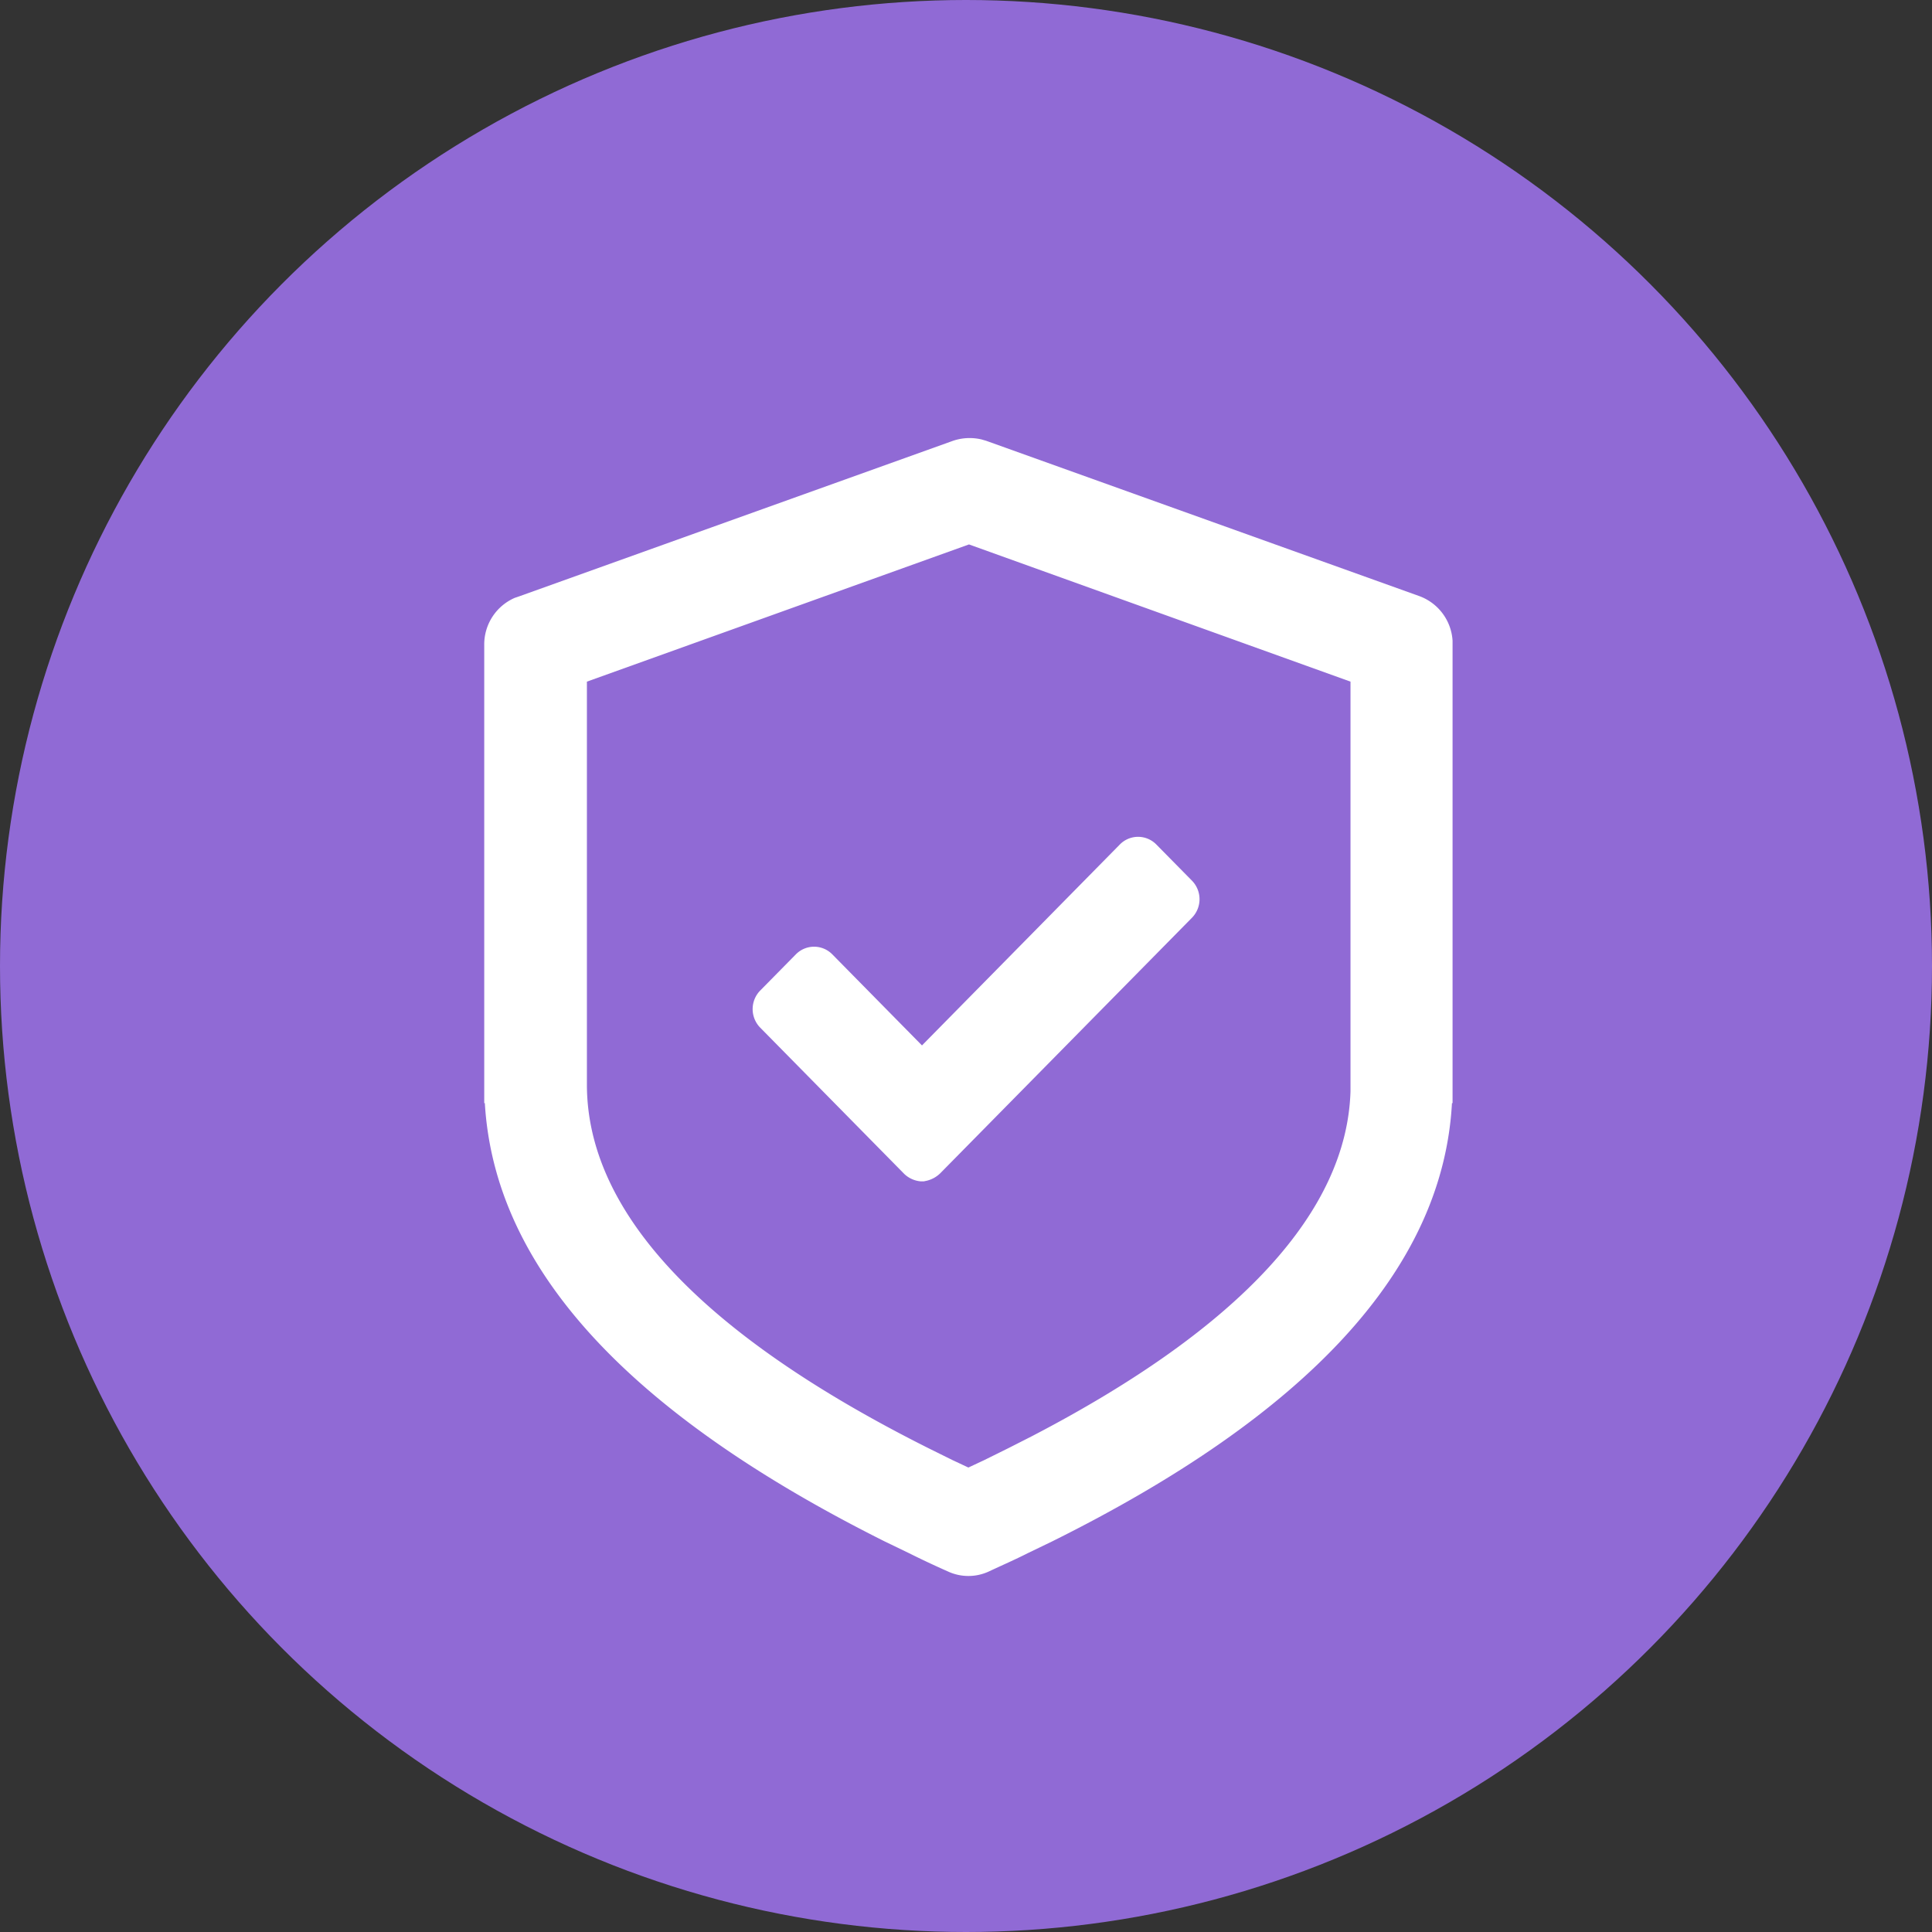
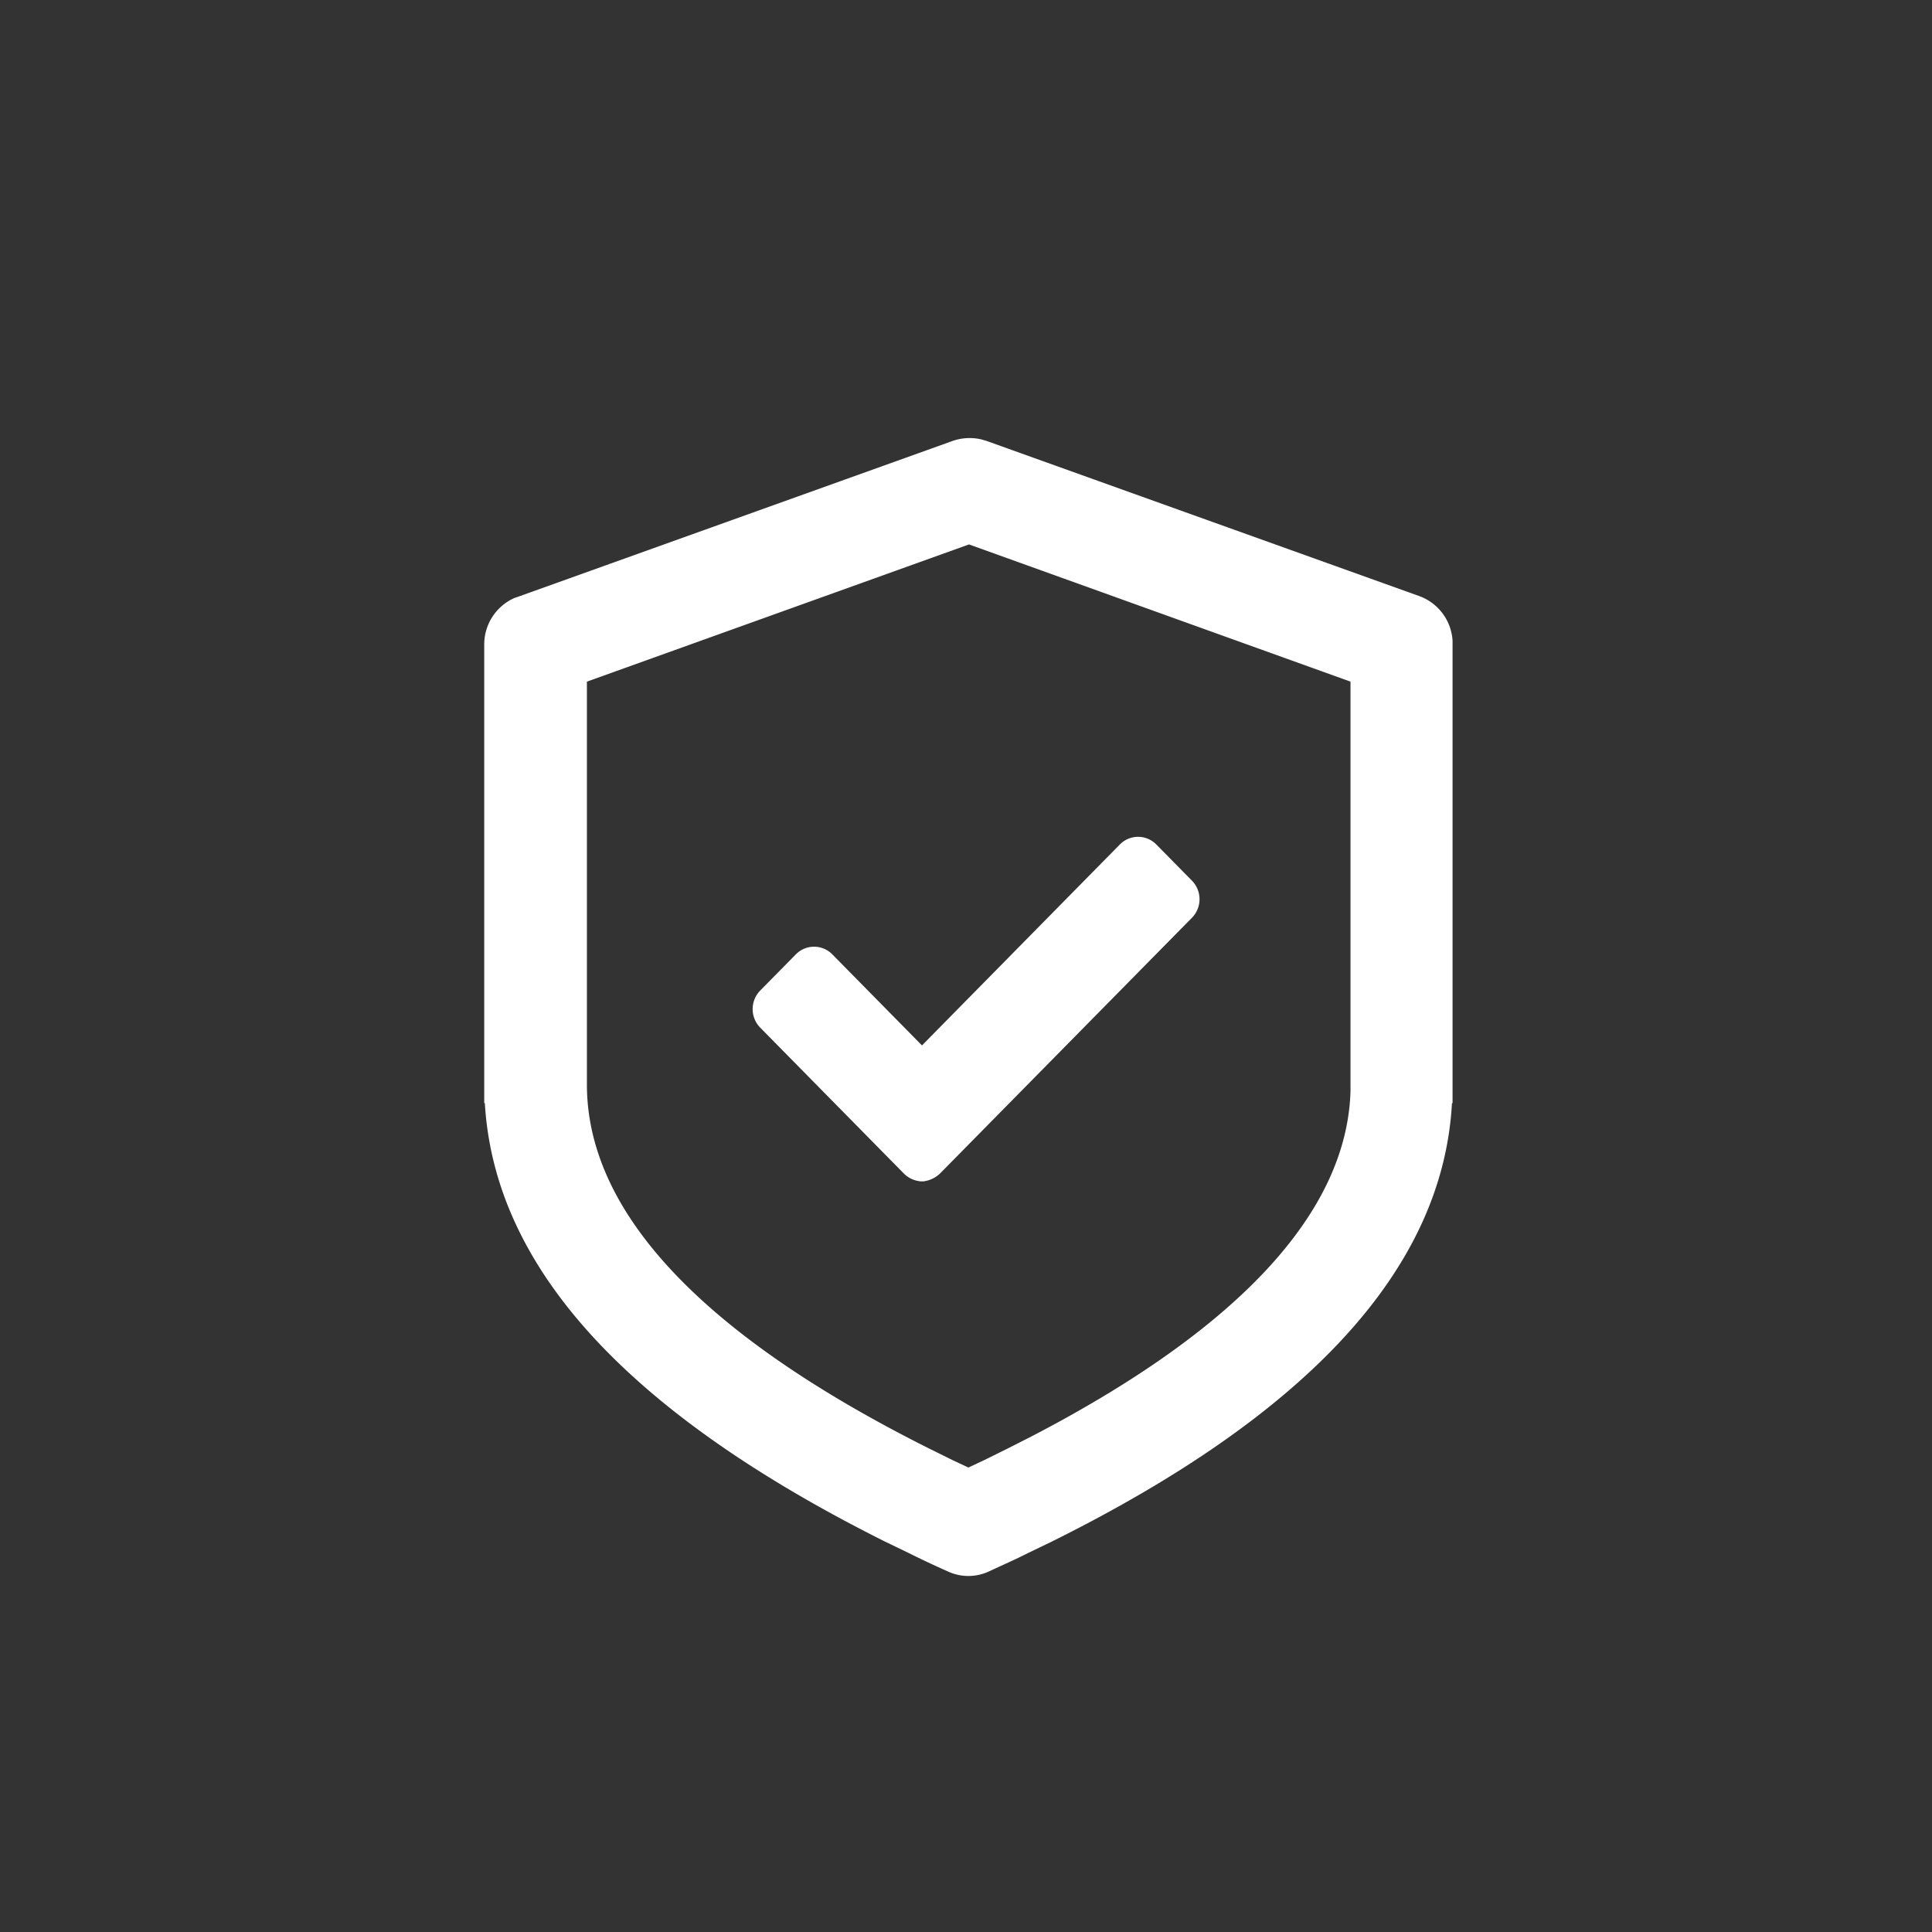
<svg xmlns="http://www.w3.org/2000/svg" width="64" height="64" viewBox="0 0 64 64">
  <rect x="0" y="0" width="64" height="64" fill="#333333" stroke="none" />
  <g transform="translate(-777 -2099)">
-     <circle data-name="타원 130" cx="32" cy="32" r="32" transform="translate(777 2099)" style="fill:#906ad5" />
    <path data-name="패스 7203" d="m144.442 23.452.142.041 14.338 5.141a1.682 1.682 0 0 1 1.114 1.481v15.32h-.02c-.3 5.511-4.8 10.323-13.244 14.518l-.81.391c-.405.206-.83.391-1.276.6a1.613 1.613 0 0 1-1.377 0 30.517 30.517 0 0 1-1.276-.6l-.81-.391c-8.424-4.215-12.92-9.007-13.244-14.518h-.02V30.259a1.681 1.681 0 0 1 1.013-1.563l.122-.041 14.338-5.141a1.718 1.718 0 0 1 1.013-.062zm-.425 3.475-12.657 4.545v13.346c0 4.154 3.686 8.225 11.32 12.05l.79.391.527.247.527-.247.79-.391.77-.391c7.007-3.64 10.45-7.506 10.571-11.433V31.472zm-.952 20.831a.961.961 0 0 1-.446.247l-.1.021h-.1a.9.9 0 0 1-.547-.247l-4.779-4.853a.879.879 0 0 1 0-1.213l1.195-1.213a.846.846 0 0 1 1.195 0l2.977 3.023 6.561-6.663a.846.846 0 0 1 1.195 0l1.195 1.213a.879.879 0 0 1 0 1.213z" transform="translate(665.082 2090.108)" style="fill:#fff" />
  </g>
</svg>